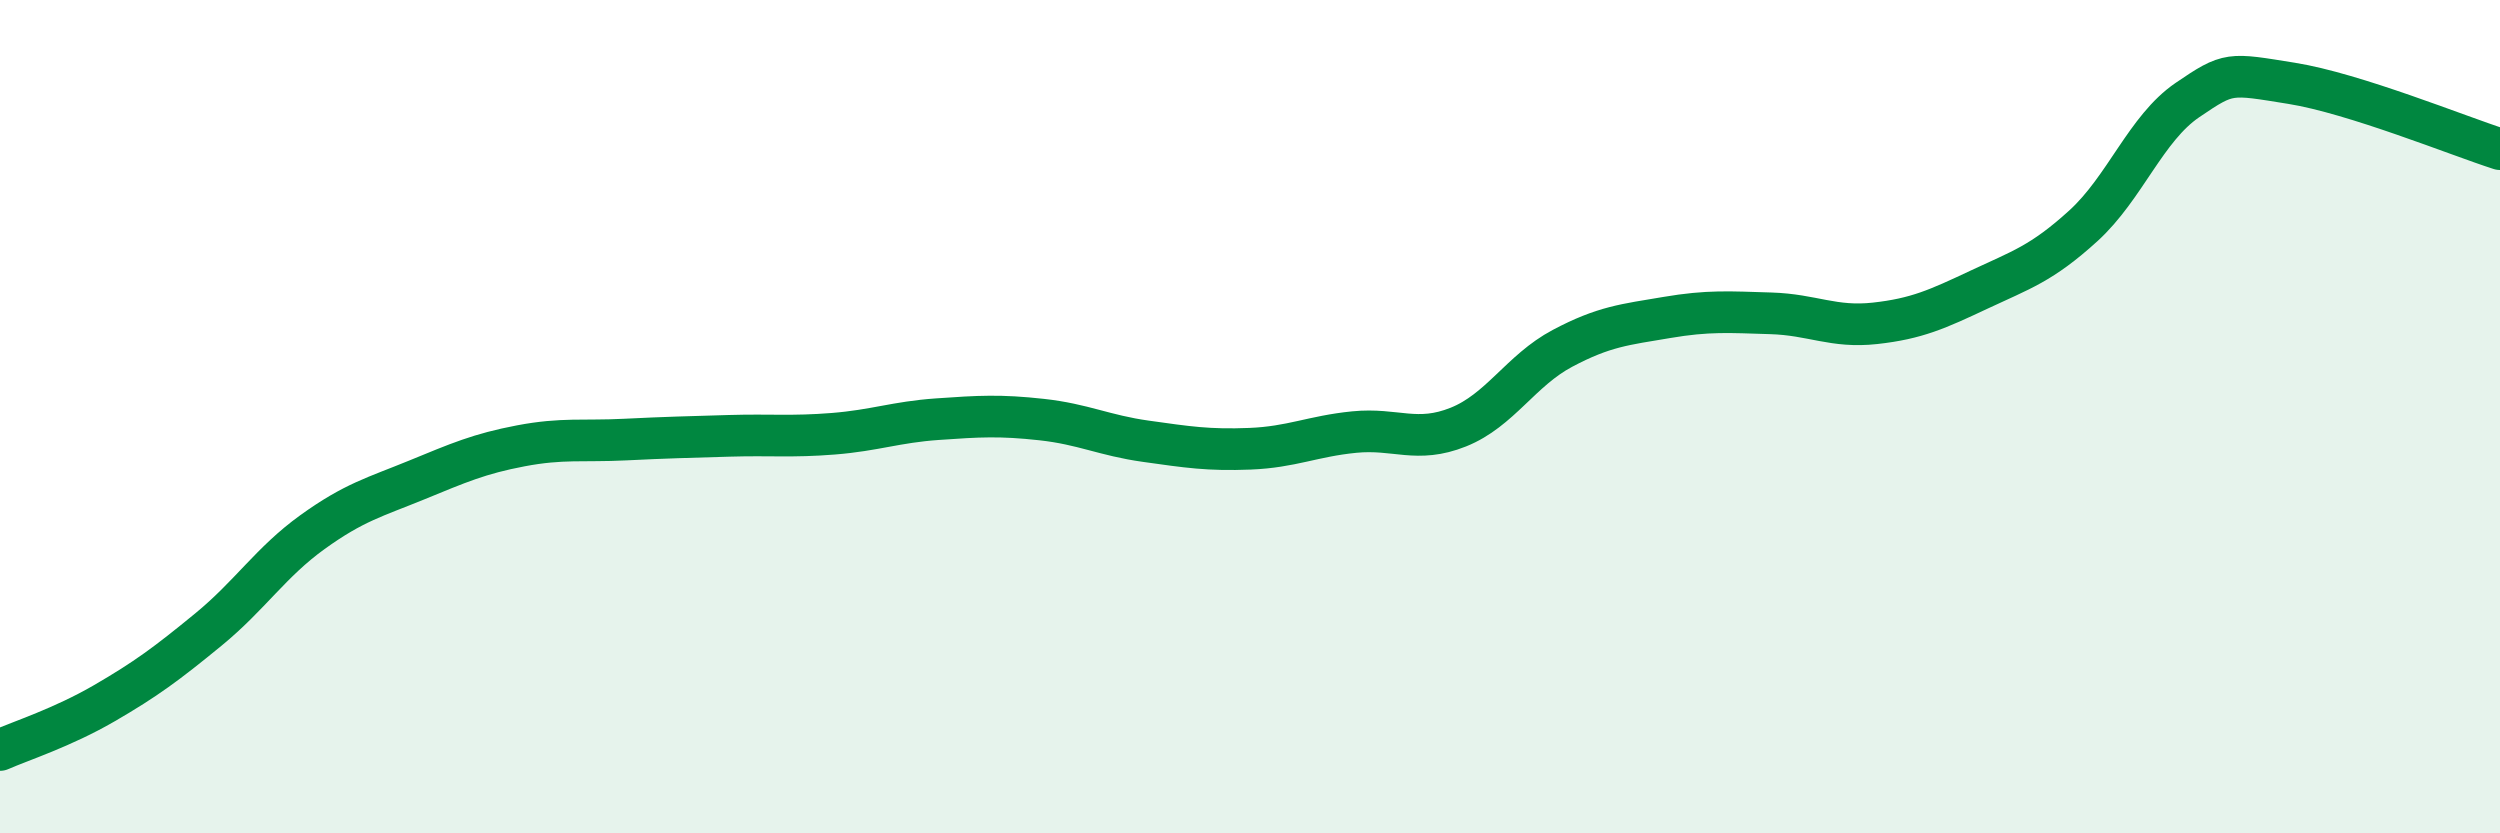
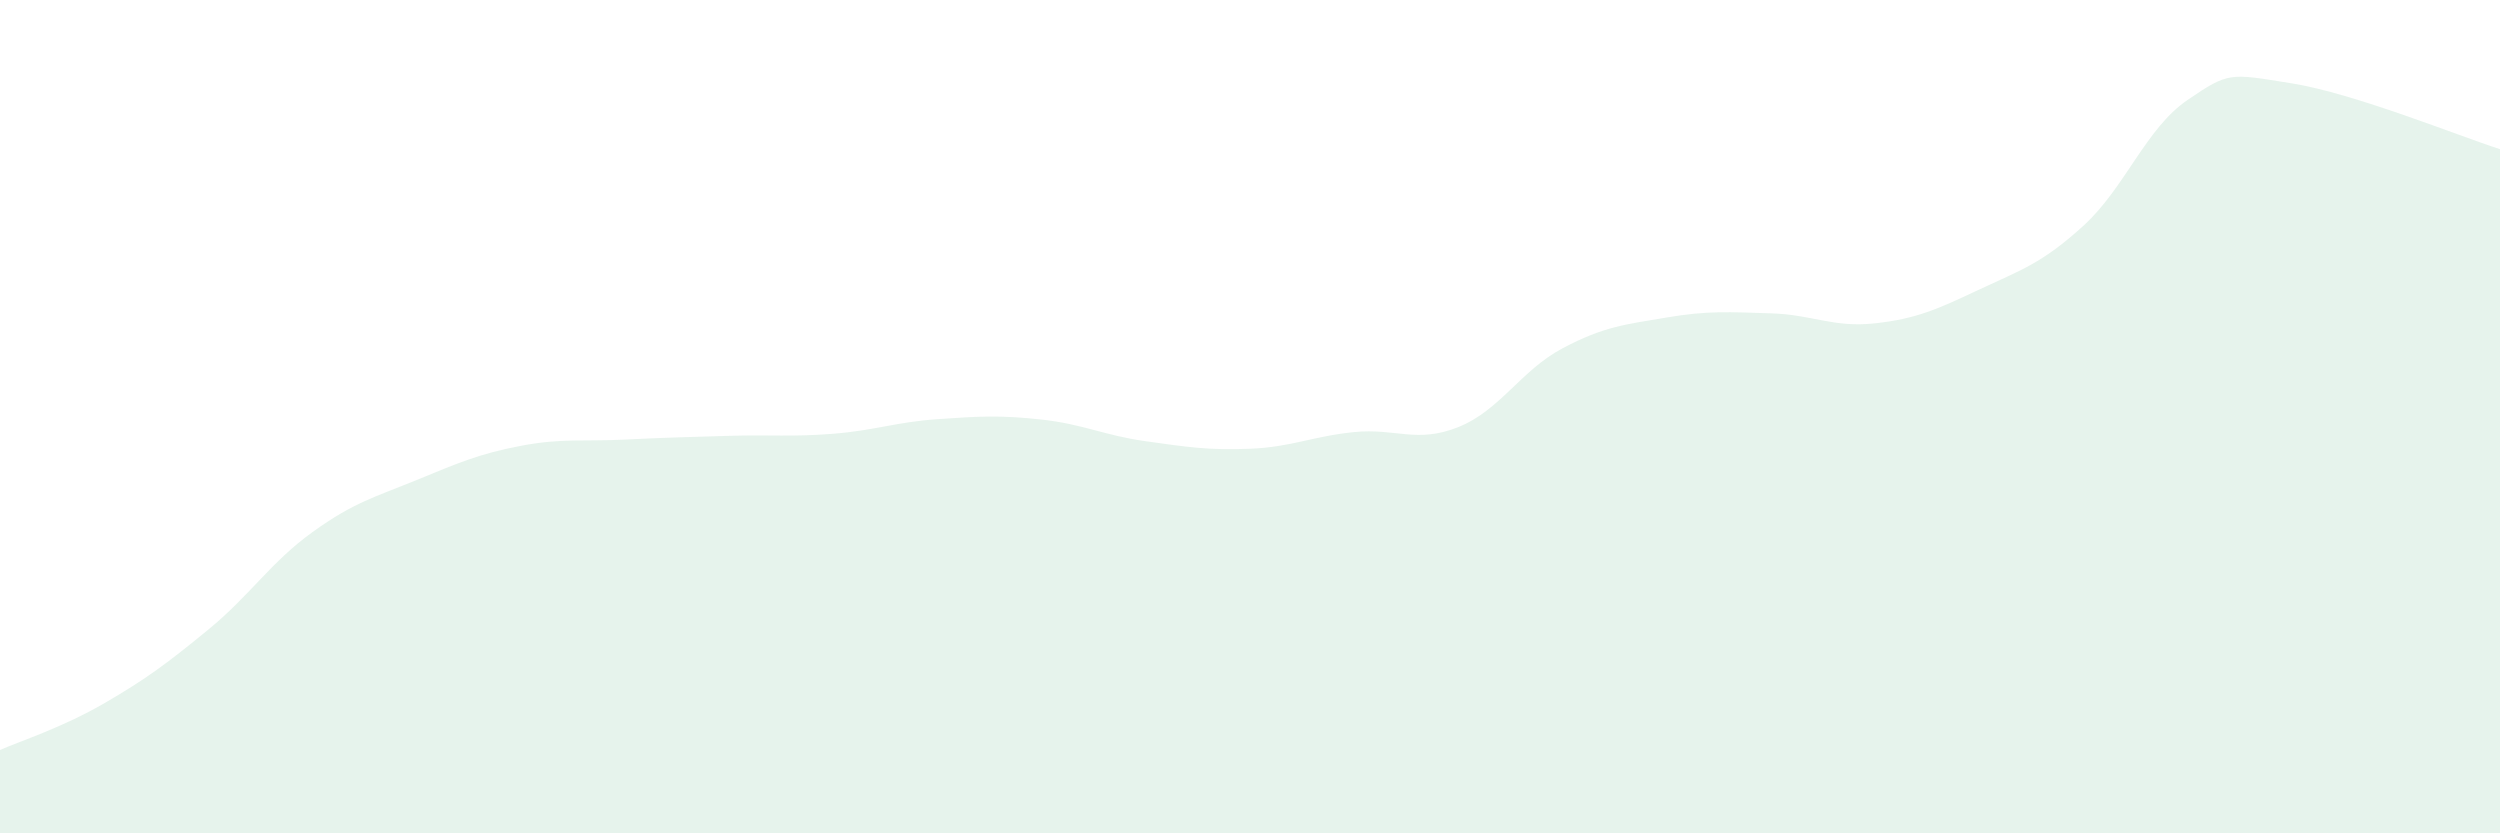
<svg xmlns="http://www.w3.org/2000/svg" width="60" height="20" viewBox="0 0 60 20">
  <path d="M 0,18 C 0.5,17.78 1.5,17.46 2.5,16.88 C 3.5,16.3 4,15.93 5,15.11 C 6,14.29 6.5,13.49 7.5,12.77 C 8.5,12.05 9,11.93 10,11.52 C 11,11.11 11.5,10.89 12.5,10.7 C 13.5,10.51 14,10.6 15,10.55 C 16,10.5 16.5,10.49 17.5,10.46 C 18.5,10.43 19,10.49 20,10.41 C 21,10.33 21.5,10.13 22.5,10.06 C 23.5,9.99 24,9.96 25,10.07 C 26,10.18 26.5,10.45 27.5,10.59 C 28.5,10.73 29,10.81 30,10.77 C 31,10.73 31.5,10.47 32.5,10.37 C 33.5,10.27 34,10.65 35,10.25 C 36,9.85 36.5,8.89 37.5,8.36 C 38.5,7.83 39,7.79 40,7.62 C 41,7.45 41.5,7.49 42.5,7.52 C 43.5,7.55 44,7.87 45,7.76 C 46,7.65 46.5,7.42 47.5,6.95 C 48.5,6.48 49,6.33 50,5.42 C 51,4.51 51.5,3.08 52.5,2.4 C 53.5,1.72 53.5,1.76 55,2 C 56.5,2.24 59,3.26 60,3.58L60 20L0 20Z" fill="#008740" opacity="0.1" stroke-linecap="round" stroke-linejoin="round" />
-   <path d="M 0,18 C 0.5,17.78 1.5,17.46 2.5,16.88 C 3.5,16.3 4,15.93 5,15.11 C 6,14.29 6.5,13.49 7.5,12.77 C 8.5,12.05 9,11.93 10,11.52 C 11,11.11 11.5,10.89 12.5,10.7 C 13.5,10.51 14,10.6 15,10.55 C 16,10.5 16.5,10.49 17.5,10.46 C 18.5,10.43 19,10.49 20,10.41 C 21,10.33 21.5,10.13 22.5,10.06 C 23.5,9.99 24,9.96 25,10.07 C 26,10.18 26.5,10.45 27.5,10.59 C 28.5,10.73 29,10.81 30,10.77 C 31,10.73 31.5,10.47 32.5,10.37 C 33.5,10.27 34,10.65 35,10.25 C 36,9.85 36.5,8.89 37.5,8.36 C 38.5,7.83 39,7.79 40,7.62 C 41,7.45 41.5,7.49 42.5,7.52 C 43.5,7.55 44,7.87 45,7.76 C 46,7.65 46.5,7.42 47.5,6.95 C 48.5,6.48 49,6.33 50,5.42 C 51,4.51 51.5,3.08 52.5,2.4 C 53.5,1.72 53.5,1.76 55,2 C 56.5,2.24 59,3.26 60,3.58" stroke="#008740" stroke-width="1" fill="none" stroke-linecap="round" stroke-linejoin="round" />
</svg>